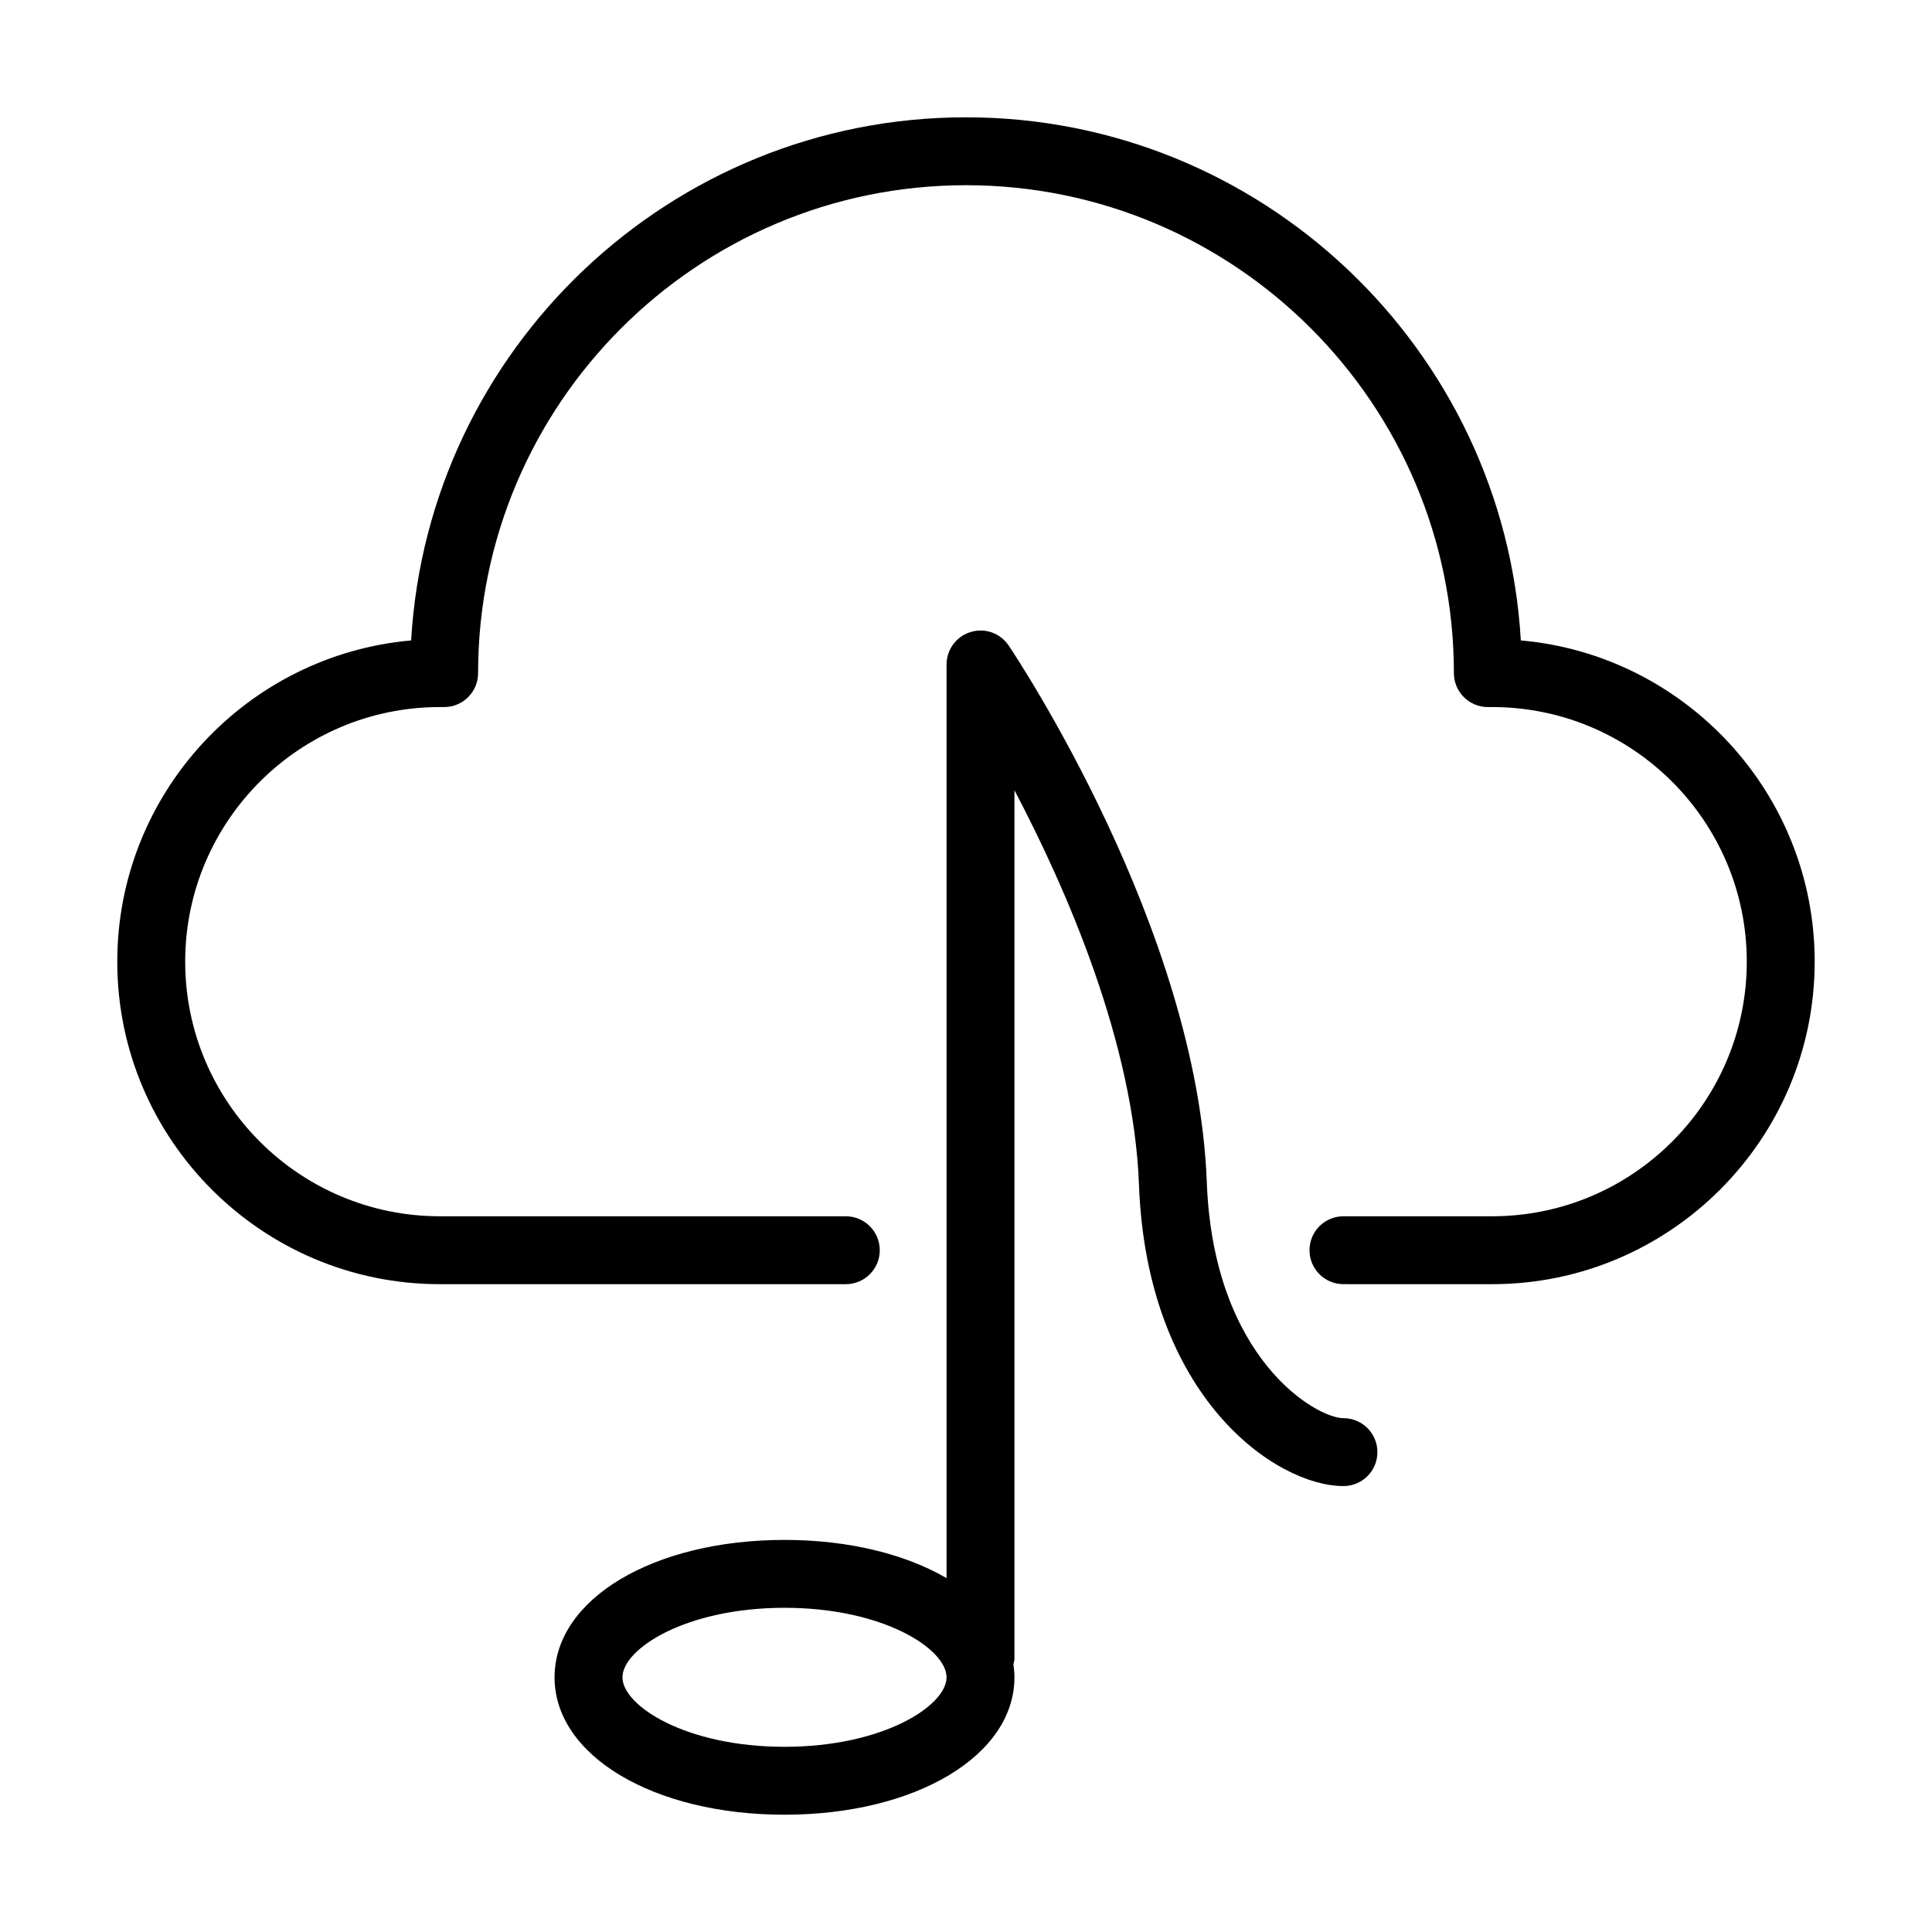
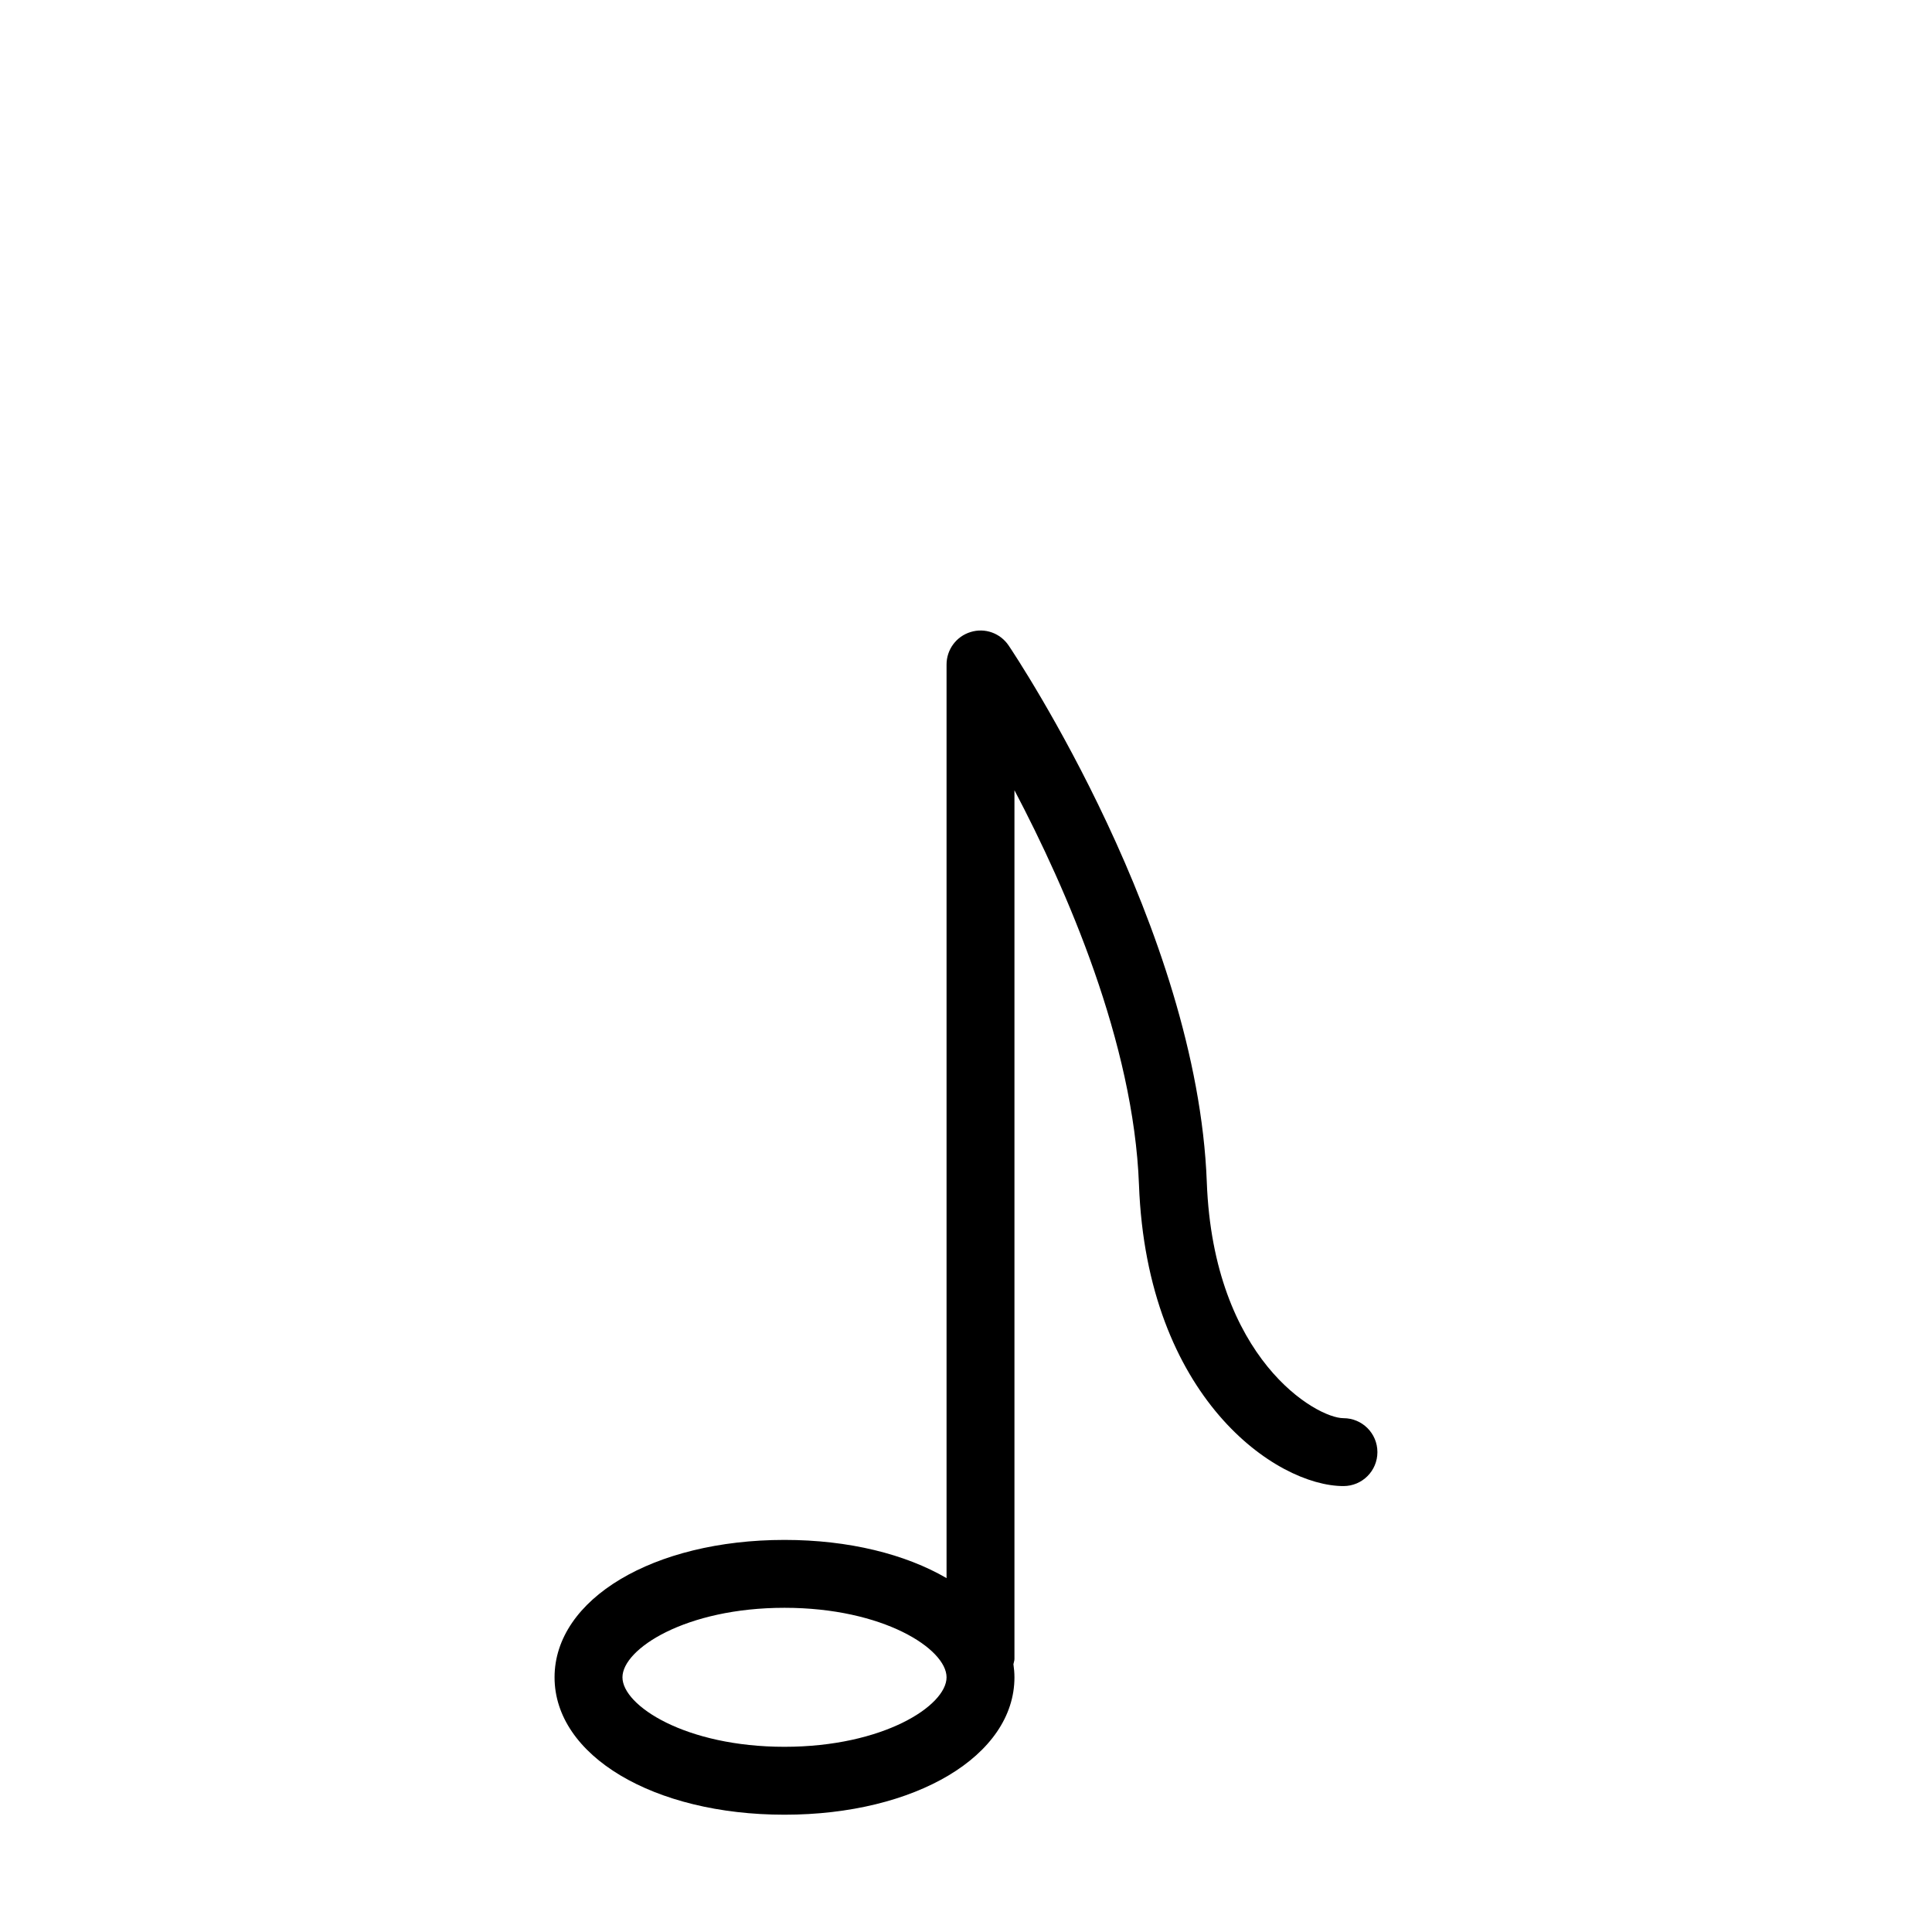
<svg xmlns="http://www.w3.org/2000/svg" fill="#000000" width="800px" height="800px" version="1.1" viewBox="144 144 512 512">
  <g>
-     <path d="m260.55 484.32h107.6c4.973 0 8.996-4.023 8.996-8.996 0-4.973-4.023-8.996-8.996-8.996l-107.6-0.004c-37.207 0-67.473-30.266-67.473-67.473 0-37.207 30.266-67.473 67.473-67.473h1.152c4.973 0 8.996-4.023 8.996-8.996 0-71.297 58.004-129.3 129.3-129.3s129.3 58.004 129.3 129.3c0 4.973 4.023 8.996 8.996 8.996h1.148c37.207 0 67.473 30.266 67.473 67.473 0 37.207-30.266 67.473-67.473 67.473h-39.414c-4.973 0-8.996 4.023-8.996 8.996s4.023 8.996 8.996 8.996l39.414 0.004c47.125 0 85.469-38.34 85.469-85.469 0-44.57-34.289-81.277-77.875-85.133-4.5-77.203-68.734-138.63-147.04-138.63-78.309 0-142.54 61.43-147.04 138.63-43.586 3.856-77.879 40.562-77.879 85.133 0 47.125 38.344 85.469 85.469 85.469z" />
    <path d="m412.84 353.42c13.836 26.297 31.594 66.938 33 104.56 2.109 56.422 36.336 79.844 54.191 79.844 4.973 0 8.996-4.023 8.996-8.996 0-4.973-4.023-8.996-8.996-8.996-7.168 0-34.457-15.637-36.215-62.52-2.504-67.148-50.465-139.2-52.504-142.23-2.215-3.293-6.289-4.769-10.094-3.586-3.785 1.152-6.371 4.648-6.371 8.602v242.12c-10.855-6.324-25.855-10.125-42.945-10.125-34.738 0-60.938 15.656-60.938 36.418 0 20.75 26.199 36.406 60.938 36.406s60.938-15.656 60.938-36.406c0-1.18-0.109-2.34-0.273-3.484 0.074-0.465 0.273-0.883 0.273-1.367zm-60.938 253.5c-26.215 0-42.945-10.902-42.945-18.414 0-7.512 16.727-18.422 42.945-18.422 26.215 0 42.945 10.91 42.945 18.422 0 7.508-16.73 18.414-42.945 18.414z" />
  </g>
</svg>